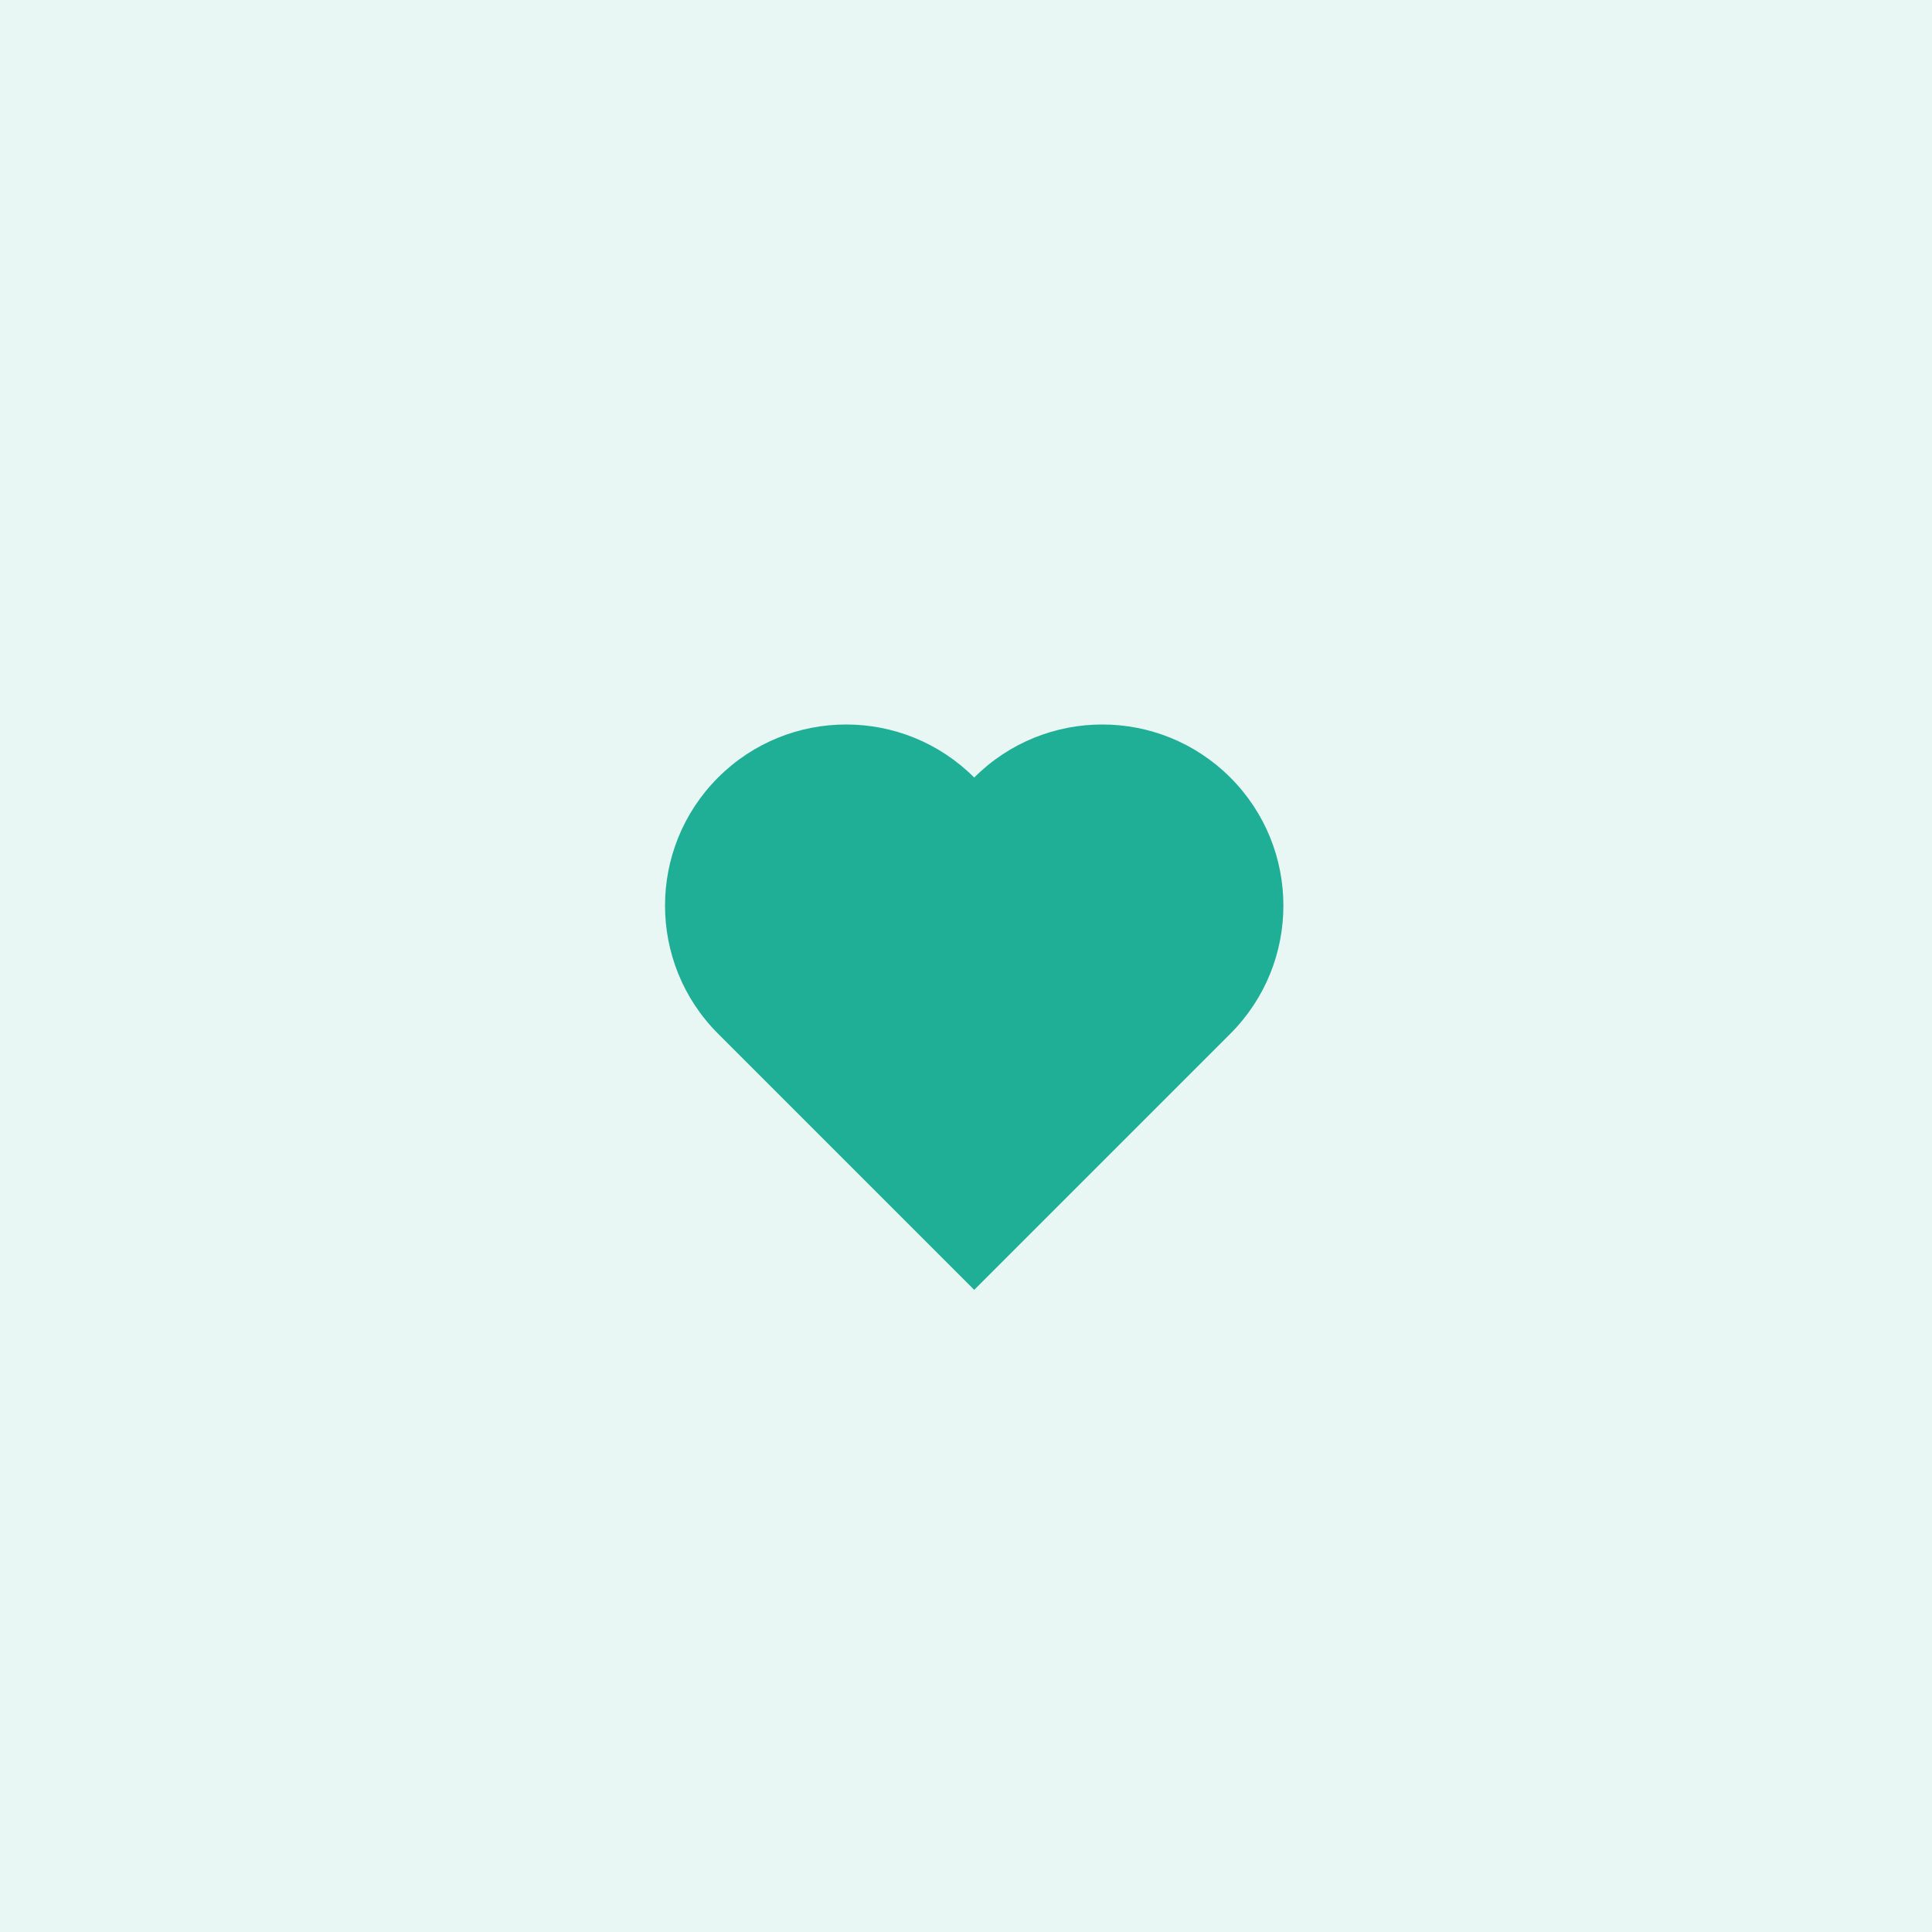
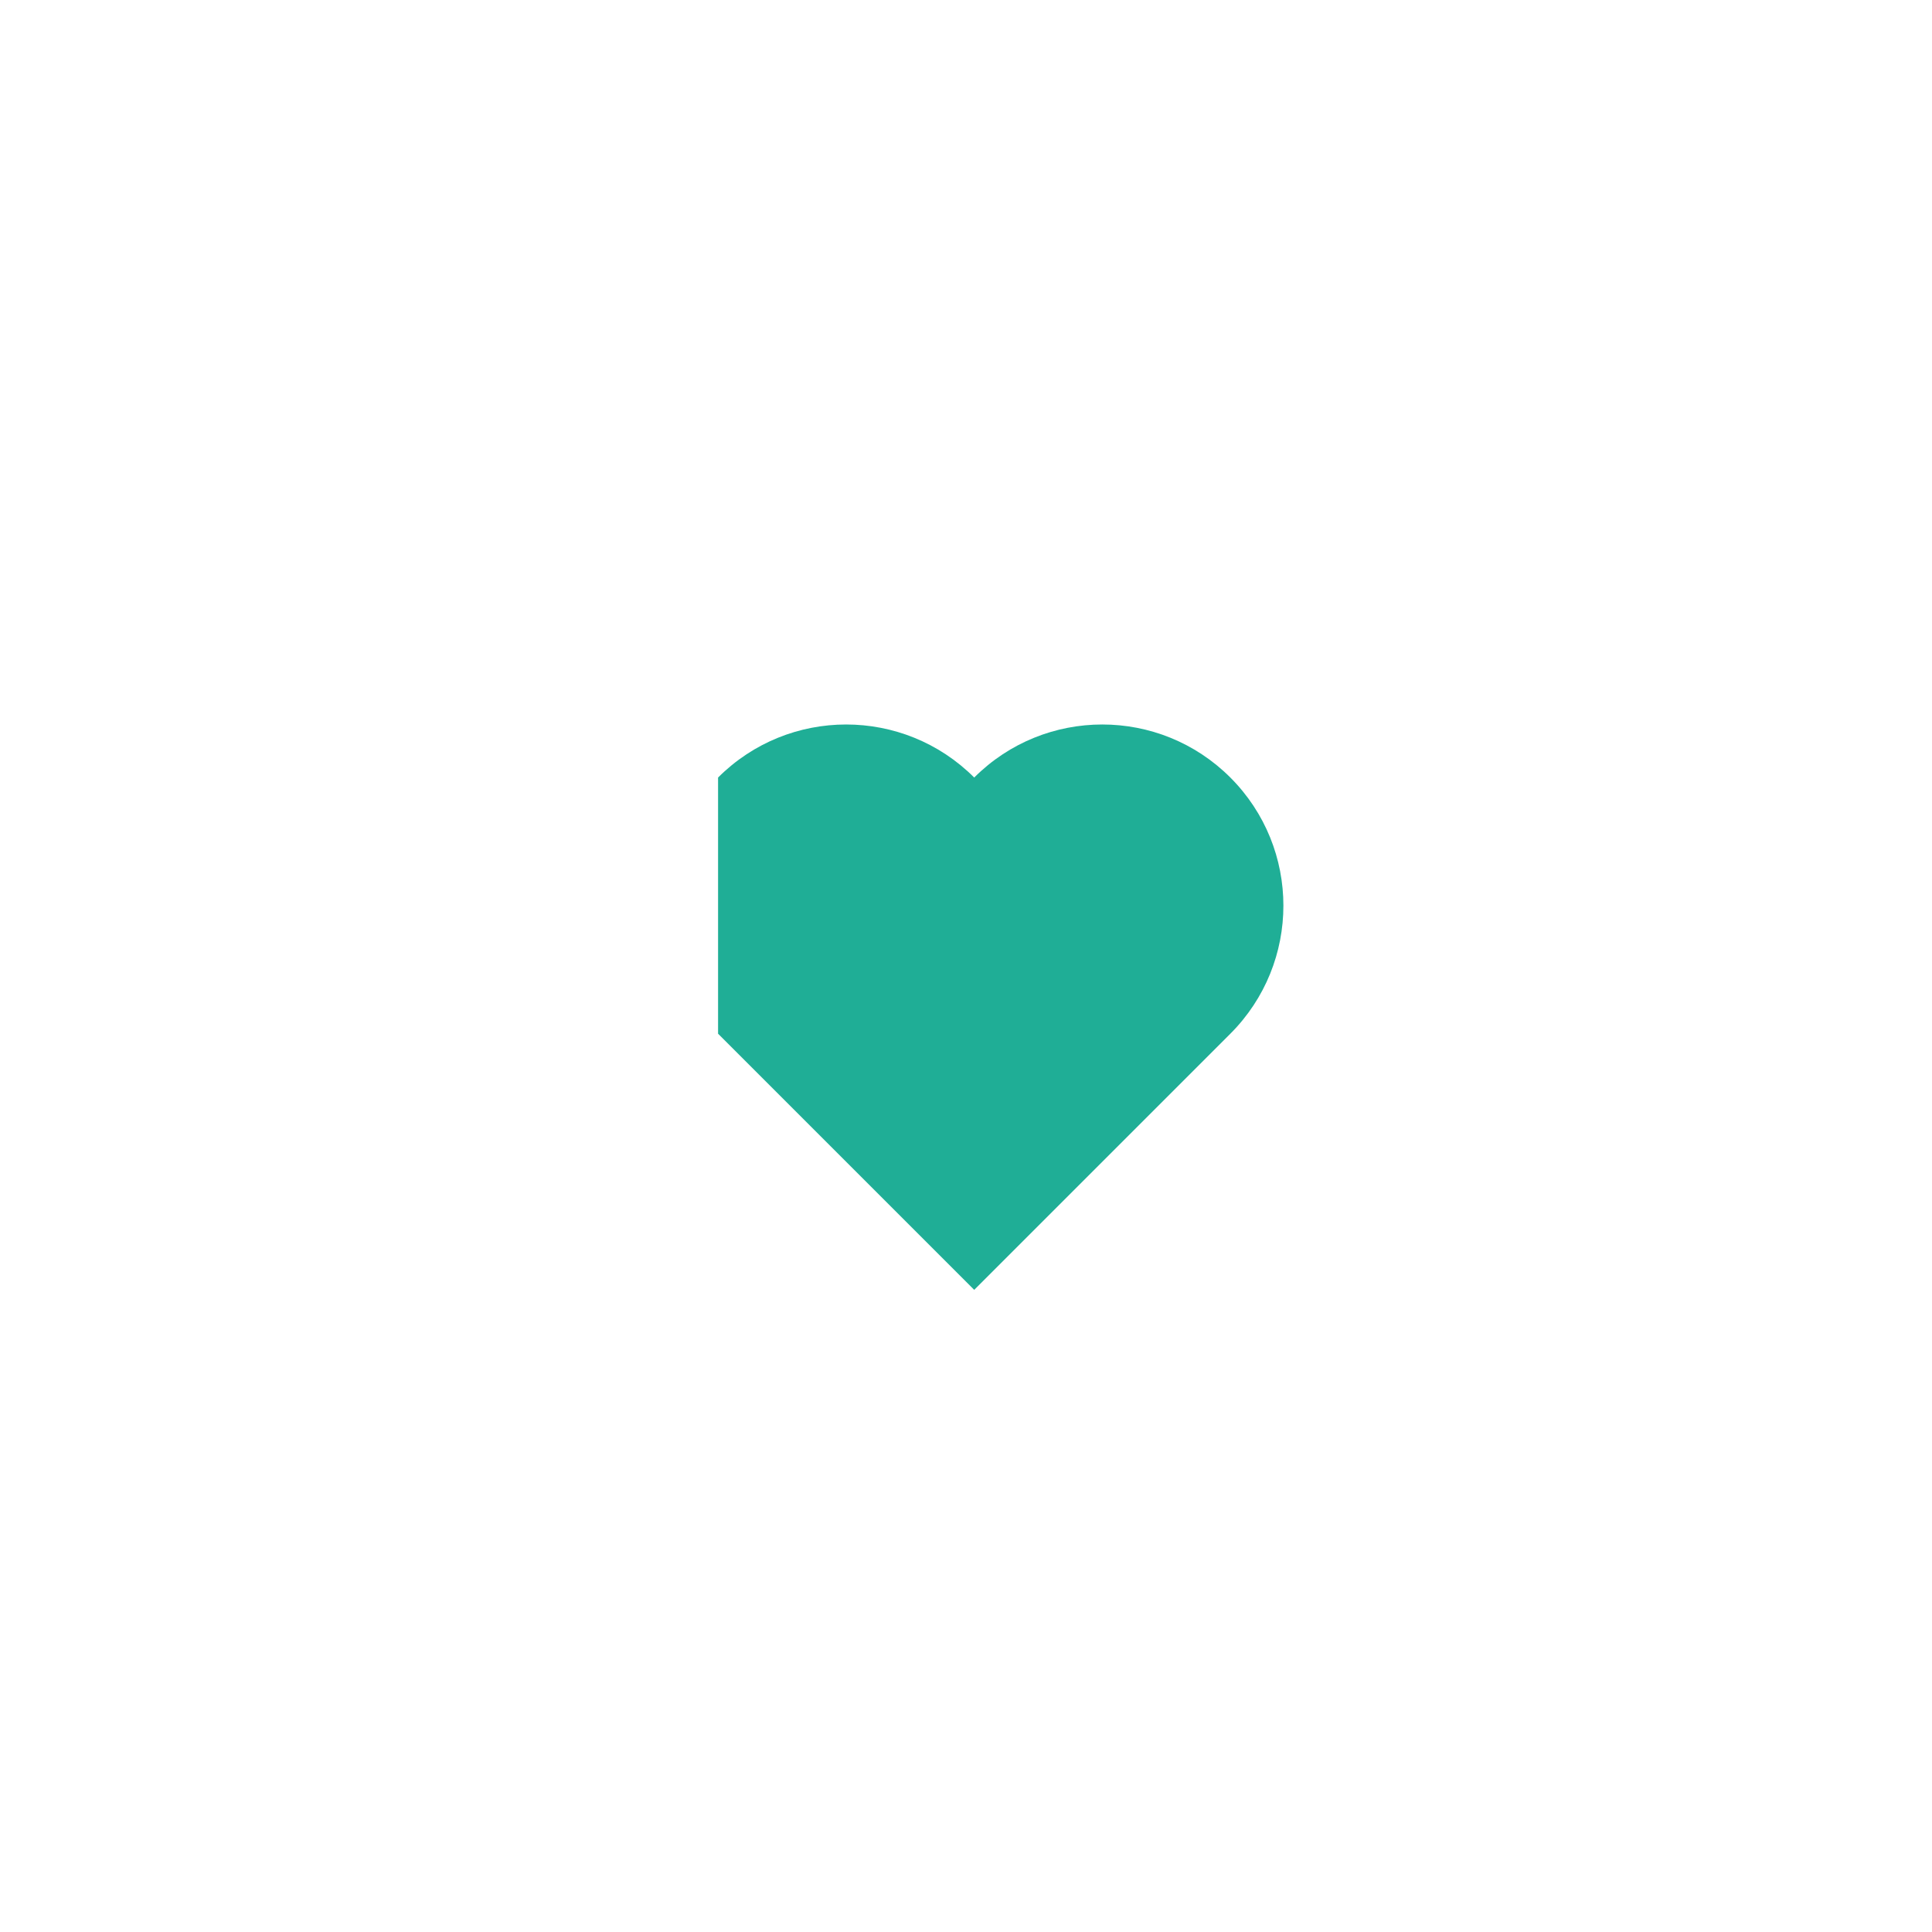
<svg xmlns="http://www.w3.org/2000/svg" width="64" height="64" viewBox="0 0 64 64" fill="none">
-   <rect width="64" height="64" fill="#E9F7F4" />
-   <path fill-rule="evenodd" clip-rule="evenodd" d="M23.787 34.243L32.272 42.728L40.757 34.243C43.1 31.899 43.1 28.101 40.757 25.757C38.414 23.414 34.615 23.414 32.272 25.757C29.929 23.414 26.13 23.414 23.787 25.757C21.444 28.101 21.444 31.899 23.787 34.243Z" fill="#1FAE96" />
+   <path fill-rule="evenodd" clip-rule="evenodd" d="M23.787 34.243L32.272 42.728L40.757 34.243C43.1 31.899 43.1 28.101 40.757 25.757C38.414 23.414 34.615 23.414 32.272 25.757C29.929 23.414 26.13 23.414 23.787 25.757Z" fill="#1FAE96" />
</svg>